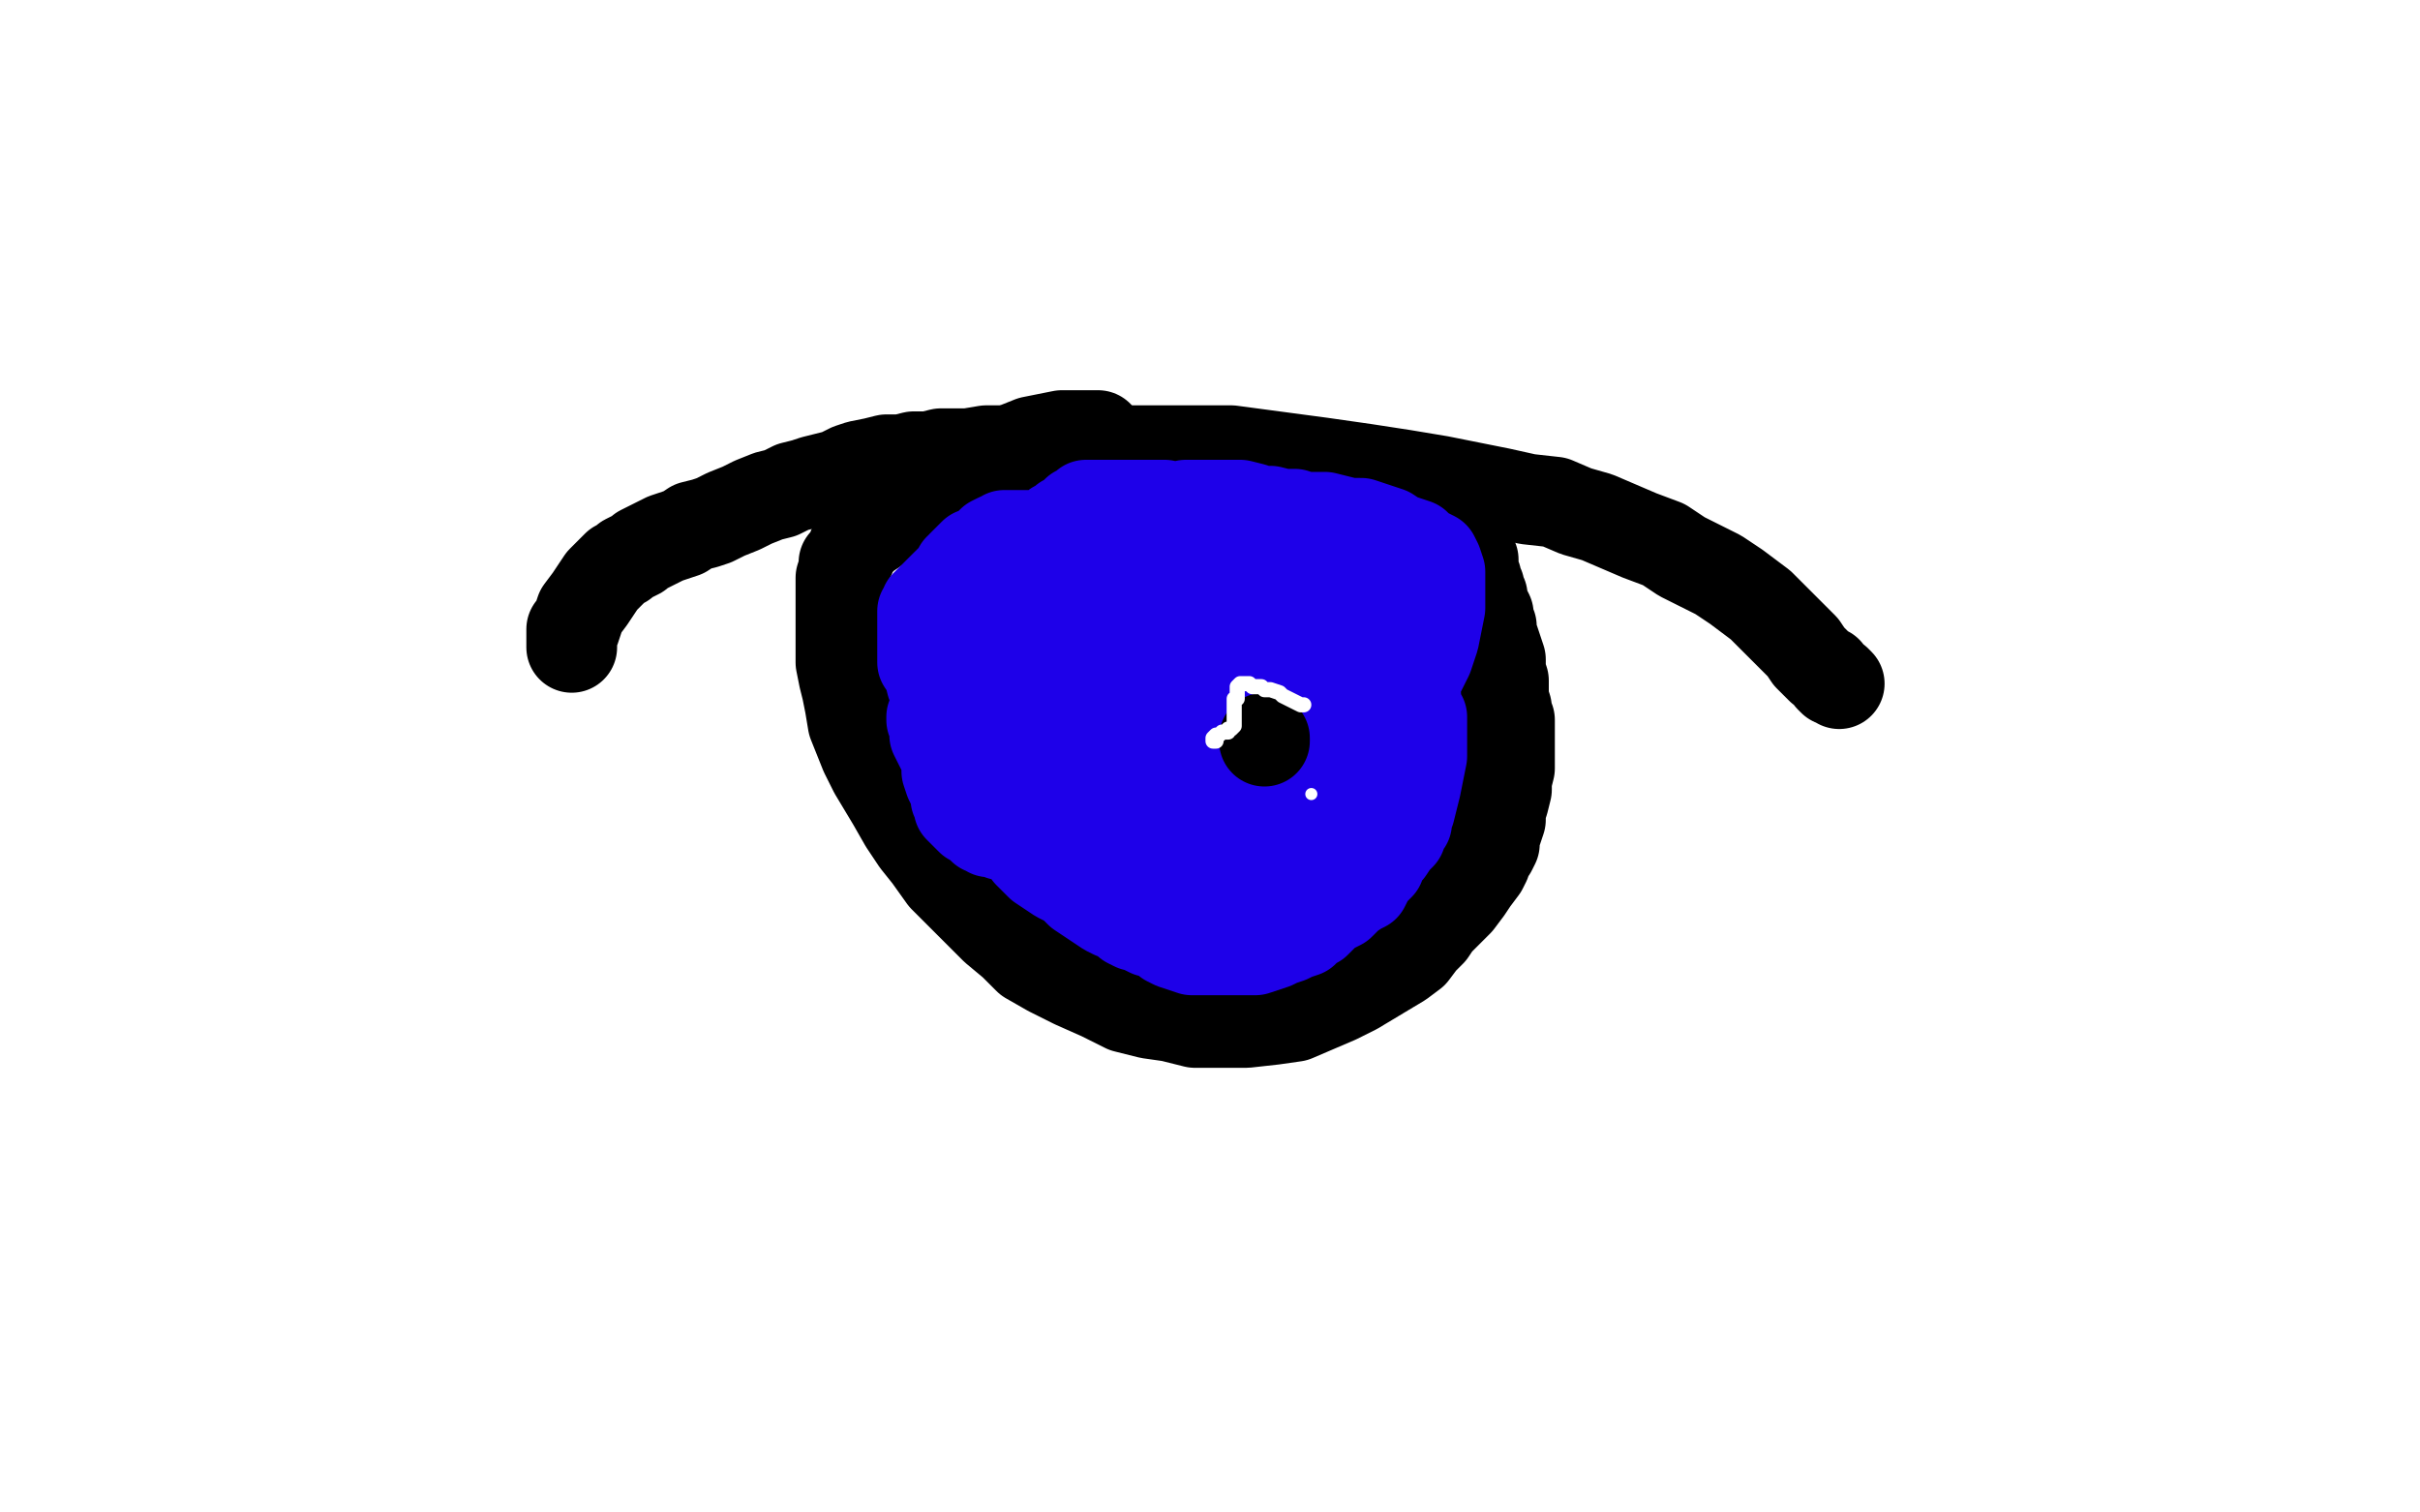
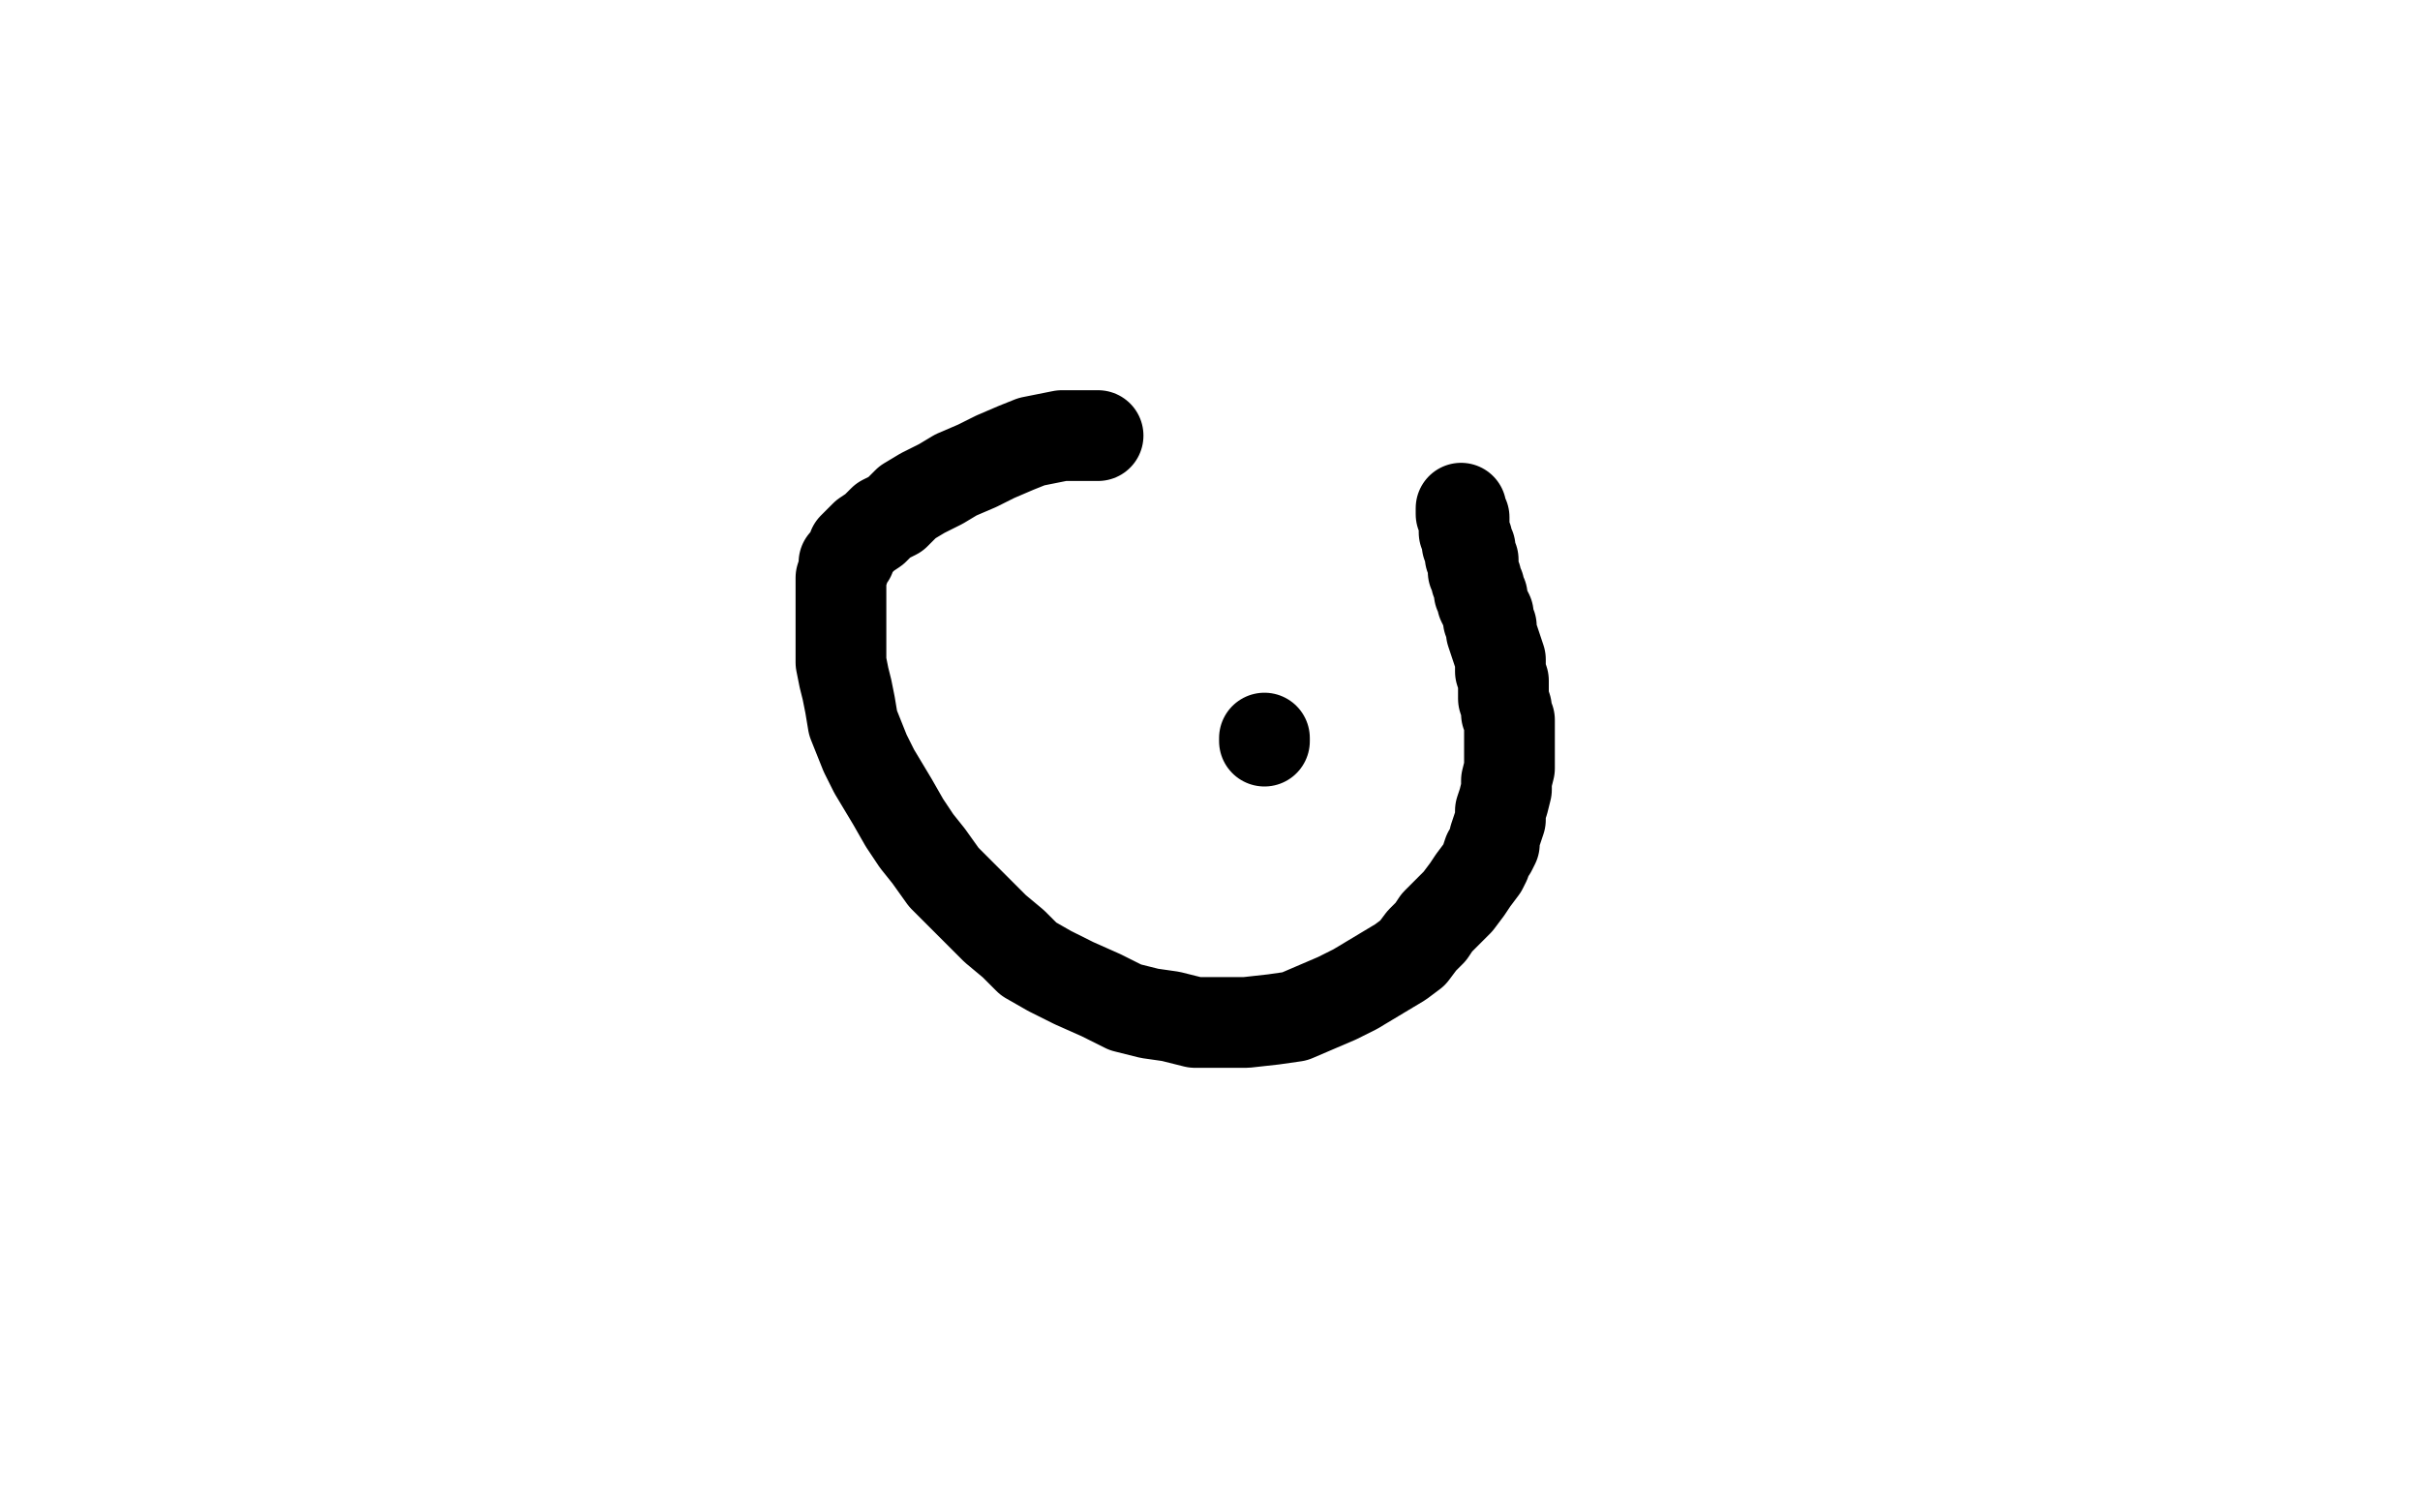
<svg xmlns="http://www.w3.org/2000/svg" width="800" height="500" version="1.1" style="stroke-antialiasing: false">
  <desc>This SVG has been created on https://colorillo.com/</desc>
  <rect x="0" y="0" width="800" height="500" style="fill: rgb(255,255,255); stroke-width:0" />
-   <polyline points="189,214 189,213 189,213 189,212 189,212 189,208 189,208 190,208 190,208 191,205 191,205 192,202 192,202 195,198 197,195 199,192 201,190 203,188 204,187 206,186 207,185 209,184 211,183 212,182 214,181 216,180 218,179 220,178 223,177 226,176 229,174 233,173 236,172 240,170 245,168 249,166 254,164 258,163 262,161 266,160 269,159 273,158 277,157 281,155 284,154 289,153 293,152 298,152 302,151 307,151 311,150 315,150 320,150 326,149 332,149 339,149 347,149 356,149 366,149 378,149 392,149 407,149 422,151 437,153 451,155 464,157 476,159 486,161 496,163 505,165 514,166 521,169 528,171 535,174 542,177 550,180 556,184 562,187 568,190 574,194 578,197 582,200 585,203 588,206 591,209 593,211 596,214 598,217 600,219 602,221 604,222 605,224 606,225 607,225 608,226 607,225" style="fill: none; stroke: #000000; stroke-width: 30; stroke-linejoin: round; stroke-linecap: round; stroke-antialiasing: false; stroke-antialias: 0; opacity: 1.0" />
  <polyline points="363,144 363,144 362,144 360,144 359,144 356,144 351,144 346,145 341,146 336,148 329,151 323,154 316,157 311,160 305,163 300,166 296,170 292,172 289,175 286,177 284,179 282,181 281,184 279,186 279,188 278,191 278,193 278,196 278,199 278,201 278,205 278,208 278,212 278,215 278,219 279,224 280,228 281,233 282,239 284,244 286,249 289,255 292,260 295,265 299,272 303,278 307,283 312,290 318,296 324,302 329,307 335,312 340,317 347,321 355,325 364,329 372,333 380,335 387,336 395,338 403,338 412,338 421,337 428,336 435,333 442,330 448,327 453,324 458,321 463,318 467,315 470,311 473,308 475,305 478,302 482,298 485,294 487,291 490,287 491,285 492,282 493,281 494,279 494,277 495,274 496,271 496,268 497,265 498,261 498,258 499,254 499,251 499,248 499,245 499,244 499,243 499,242 499,241 499,239 499,238 498,236 498,234 497,231 497,228 497,225 496,222 496,218 495,215 494,212 493,209 493,207 492,205 492,203 491,201 490,199 490,197 489,196 489,194 488,192 488,191 487,189 487,187 487,185 486,184 486,183 486,182 486,181 485,180 485,179 485,178 484,176 484,175 484,173 484,171 483,170 483,168" style="fill: none; stroke: #000000; stroke-width: 30; stroke-linejoin: round; stroke-linecap: round; stroke-antialiasing: false; stroke-antialias: 0; opacity: 1.0" />
-   <circle cx="483.5" cy="168.5" r="15" style="fill: #000000; stroke-antialiasing: false; stroke-antialias: 0; opacity: 1.0" />
-   <polyline points="370,188 368,188 368,188 366,188 366,188 364,188 364,188 360,188 360,188 357,188 357,188 353,188 349,188 345,188 342,188 339,188 337,189 334,190 332,192 331,194 330,195 330,197 330,198 331,199 332,200 334,202 338,204 342,207 348,209 354,210 360,210 366,210 370,210 372,210 373,208 373,205 373,201 372,198 370,195 368,192 364,188 360,185 356,183 351,180 347,179 343,178 340,177 338,177 335,177 334,177 333,177 332,177 331,178 330,178 328,179 326,181 325,182 324,183 322,183 321,184 320,185 319,186 318,187 318,188 317,188 317,189 316,190 315,191 315,192 314,192 314,193 313,193 312,194 311,195 310,196 309,197 308,198 307,199 306,200 306,201 305,202 305,203 305,205 305,207 305,209 305,210 305,213 305,216 305,219 307,222 308,226 310,229 312,233 315,238 318,242 321,246 324,250 326,253 329,256 332,259 334,261 336,263 338,265 339,268 341,269 342,271 344,273 345,275 347,276 348,278 350,279 352,281 354,282 356,283 357,284 359,285 360,286 362,287 363,288 365,290 367,291 369,292 372,292 375,294 378,295 381,295 383,296 386,297 389,297 391,298 394,298 396,298 399,298 401,298 404,298 406,298 408,298 410,298 412,297 414,296 417,295 420,293 423,292 425,290 427,288 430,286 433,283 436,280 440,278 443,274 446,270 450,263 454,255 458,248 461,242 463,237 465,234 467,229 469,223 472,217 474,211 475,206 476,201 476,197 476,193 476,189 475,186 474,184 472,183 470,182 468,180 465,179 462,178 459,176 456,175 453,174 450,173 446,173 442,172 438,171 435,171 431,171 428,170 424,170 420,169 417,169 414,168 410,167 407,167 403,167 399,167 395,167 392,167 389,168 387,168 384,169 381,170 379,172 377,175 374,179 371,183 368,189 364,195 361,203 357,214 352,228 348,243 346,255 345,266 347,275 351,278 355,280 362,281 369,281 378,280 389,278 402,273 416,267 427,260 436,253 444,245 450,235 454,227 457,221 458,214 458,209 458,205 455,201 452,197 447,194 441,192 434,190 425,190 415,190 407,190 399,190 392,193 385,197 379,203 373,209 369,215 367,220 366,227 366,233 366,239 368,245 373,251 378,255 384,258 390,259 396,260 401,261 407,261 413,260 418,257 423,253 426,249 428,244 429,241 429,237 427,234 423,230 418,226 411,223 405,222 397,221 389,221 381,221 374,222 368,224 362,227 357,232 352,237 348,243 346,248 345,252 345,255 348,257 353,258 360,259 369,260 380,260 393,258 407,252 422,244 433,235 441,227 446,222 448,217 449,213 450,208 450,204 450,201 449,198 446,196 442,194 438,194 433,193 428,193 421,193 416,194 410,196 404,199 397,202 391,206 384,211 379,215 376,220 373,224 372,227 372,231 373,235 376,239 380,242 386,244 391,246 396,247 402,248 407,248 412,247 418,244 424,238 431,232 436,226 440,221 443,216 444,213 444,211 444,210 442,209 438,209 432,209 424,209 414,210 404,212 393,215 381,218 369,222 358,226 348,229 338,233 330,235 324,236 319,237 316,238 313,238 312,238 310,238 309,238 308,238 308,237 309,235 311,232 314,228 317,224 319,221 321,219 322,217 323,216 325,215 327,214 330,214 335,213 339,213 343,212 346,211 348,211 348,210 348,209 347,209 344,209 341,209 338,209 335,209 332,211 330,213 328,215 326,217 323,220 321,223 319,226 318,229 318,232 318,234 318,236 319,237 320,238 320,240 321,242 322,244 323,246 323,249 324,251 325,253 326,255 327,257 329,259 330,261 332,263 332,265 333,266 334,268 334,269 335,270 335,272 336,273 336,274 337,275 337,276 338,278 339,280 340,282 342,284 344,286 347,288 350,290 354,292 357,295 360,297 363,299 366,301 368,302 371,303 373,305 375,306 377,306 378,307 380,308 381,308 383,309 385,310 386,311 388,312 391,313 394,314 397,314 401,314 405,314 409,314 412,314 415,314 418,313 421,312 423,311 426,310 428,309 431,308 433,306 435,305 437,303 439,301 441,300 443,299 444,298 446,296 449,294 451,293 452,291 453,289 454,288 456,286 457,283 459,281 461,278 463,276 463,274 464,273 465,272 465,270 466,268 467,264 468,260 469,255 470,250 470,246 470,243 470,240 470,239 470,237 469,236 468,234 468,232 468,230 467,228 467,226 467,225 467,223 467,221 466,218 465,214 463,210 461,205 459,201 457,197 454,194 451,191 447,188 443,186 440,183 436,182 432,180 427,178 422,176 417,175 413,174 409,172 405,172 402,171 399,171 397,170 395,170 393,169 392,169 391,169 390,168 389,168 388,168 387,168 386,168 385,168 385,167 384,167 382,167 381,167 380,167 379,167 377,167 376,167 375,167 374,167 372,167 370,167 369,167 367,167 366,167 365,167 364,167 363,167 362,167 361,167 360,167 359,167 358,168 357,169 356,169 355,170 354,171 353,172 352,172 351,173 349,174 348,175 346,176 345,177 344,179 342,180 341,182 339,183 337,185 335,187 333,189 331,191 329,193 326,194 324,197 322,199 320,201 318,202 317,204 316,206 315,208 314,210 313,213 313,216 312,219 311,223 310,228 310,232 310,236 309,239 309,241 309,243 310,245 311,247 312,249 313,252 313,255 314,258 315,260 316,263 316,264 317,266 317,267 318,268 319,269 320,270 321,271 323,272 324,273 325,274 326,274 327,275 329,275 331,276 332,276 333,276 335,276" style="fill: none; stroke: #1e00e9; stroke-width: 30; stroke-linejoin: round; stroke-linecap: round; stroke-antialiasing: false; stroke-antialias: 0; opacity: 1.0" />
  <polyline points="418,245 418,244 418,244" style="fill: none; stroke: #000000; stroke-width: 30; stroke-linejoin: round; stroke-linecap: round; stroke-antialiasing: false; stroke-antialias: 0; opacity: 1.0" />
-   <polyline points="431,233 430,233 430,233 428,232 428,232 424,230 424,230 423,229 423,229 420,228 420,228 418,228 417,227 415,227 414,227 413,226 412,226 411,226 410,226 409,227 409,228 409,229 409,230 409,231 408,231 408,232 408,233 408,234 408,235 408,236 408,237 408,238 408,239 408,240 407,241 406,241 406,242 404,242 403,243 402,243 401,244 401,245 402,245 402,244 402,243" style="fill: none; stroke: #ffffff; stroke-width: 5; stroke-linejoin: round; stroke-linecap: round; stroke-antialiasing: false; stroke-antialias: 0; opacity: 1.0" />
-   <circle cx="433.5" cy="262.5" r="2" style="fill: #ffffff; stroke-antialiasing: false; stroke-antialias: 0; opacity: 1.0" />
</svg>